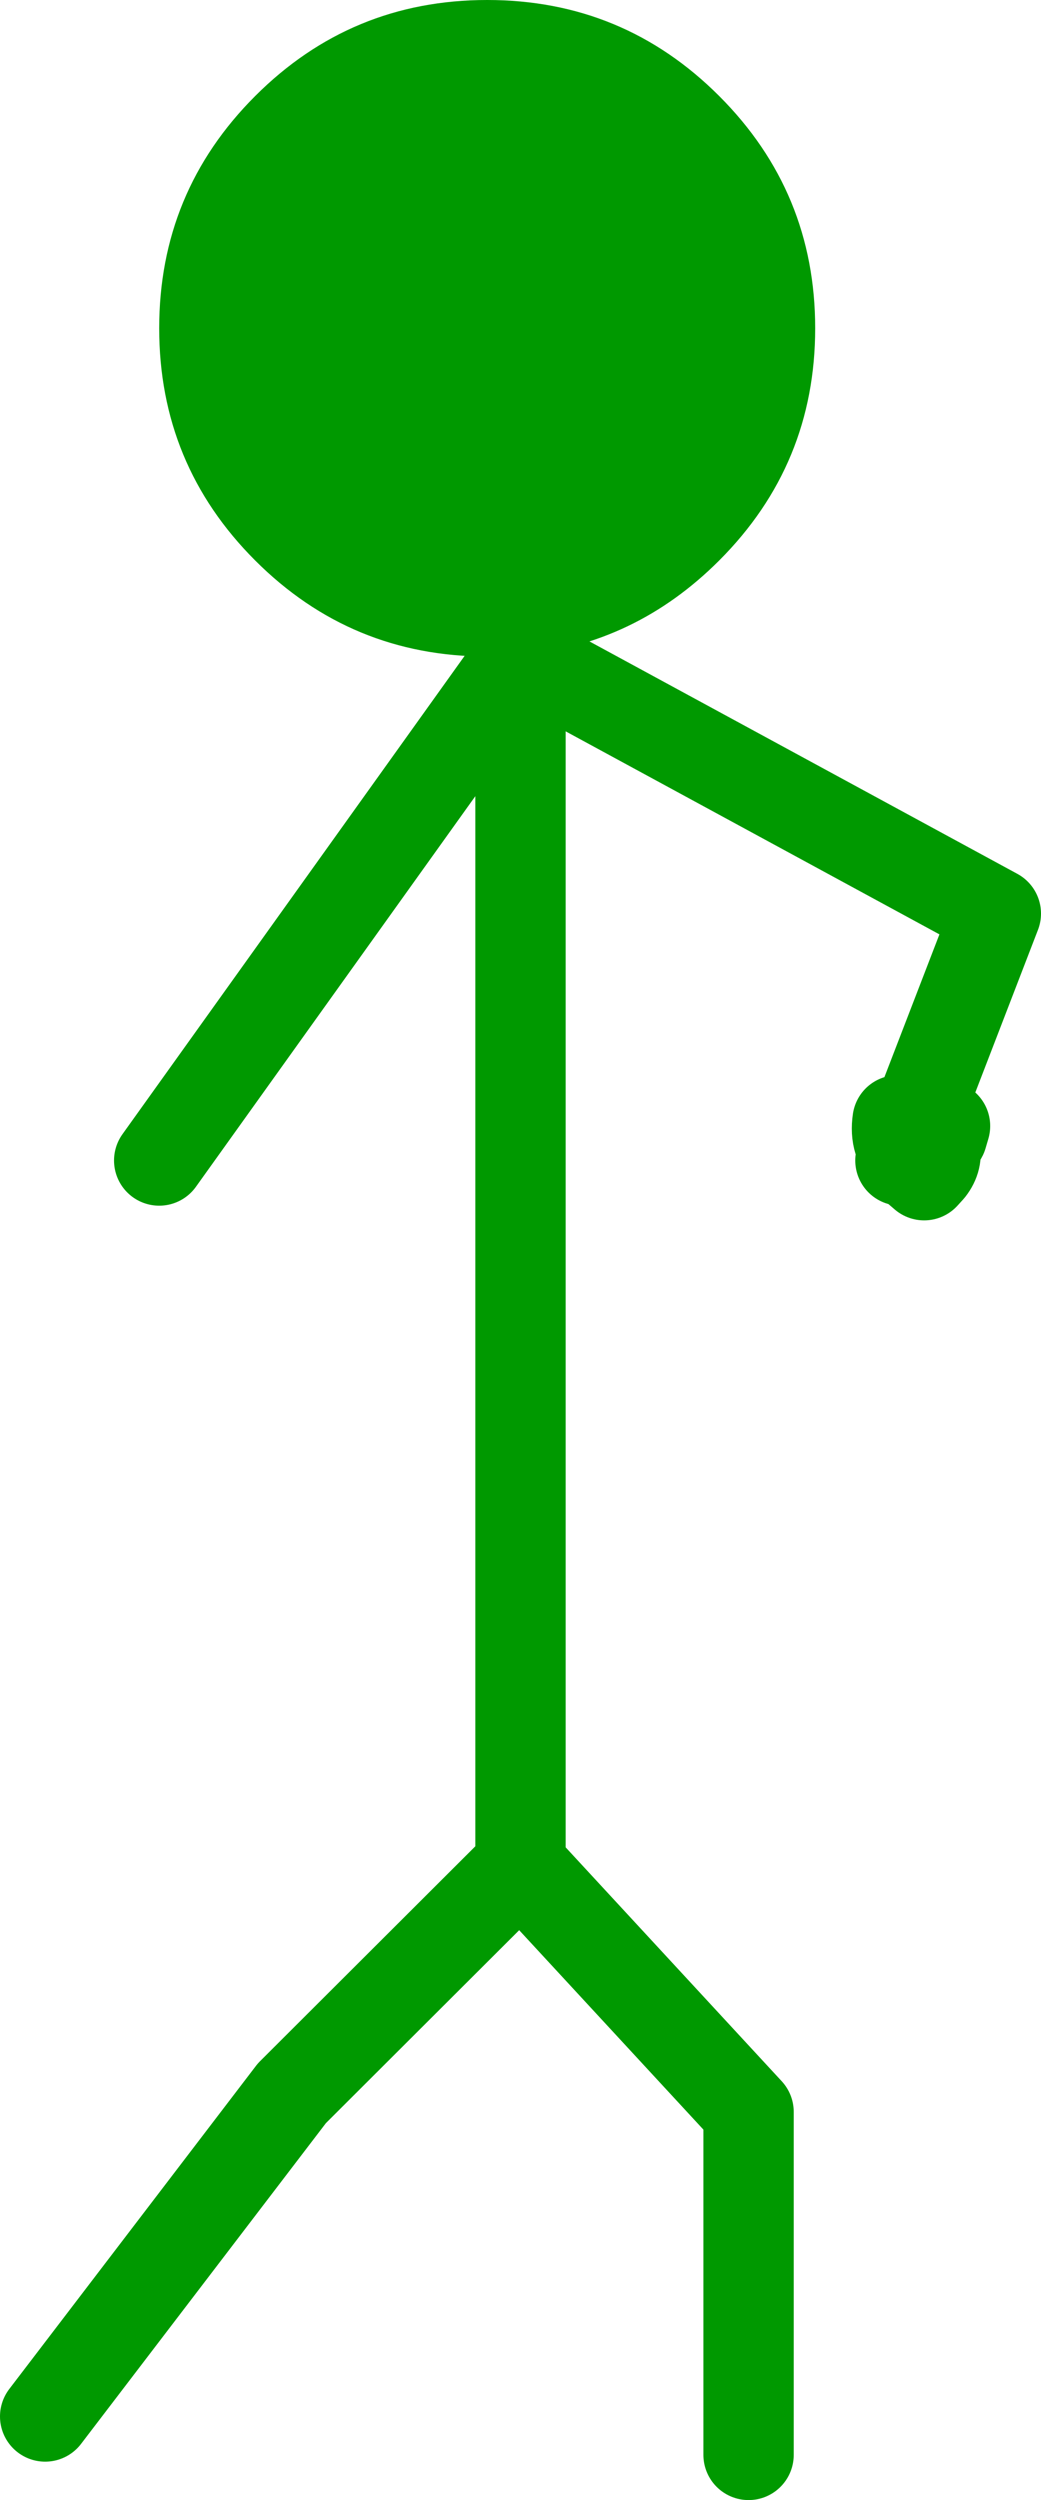
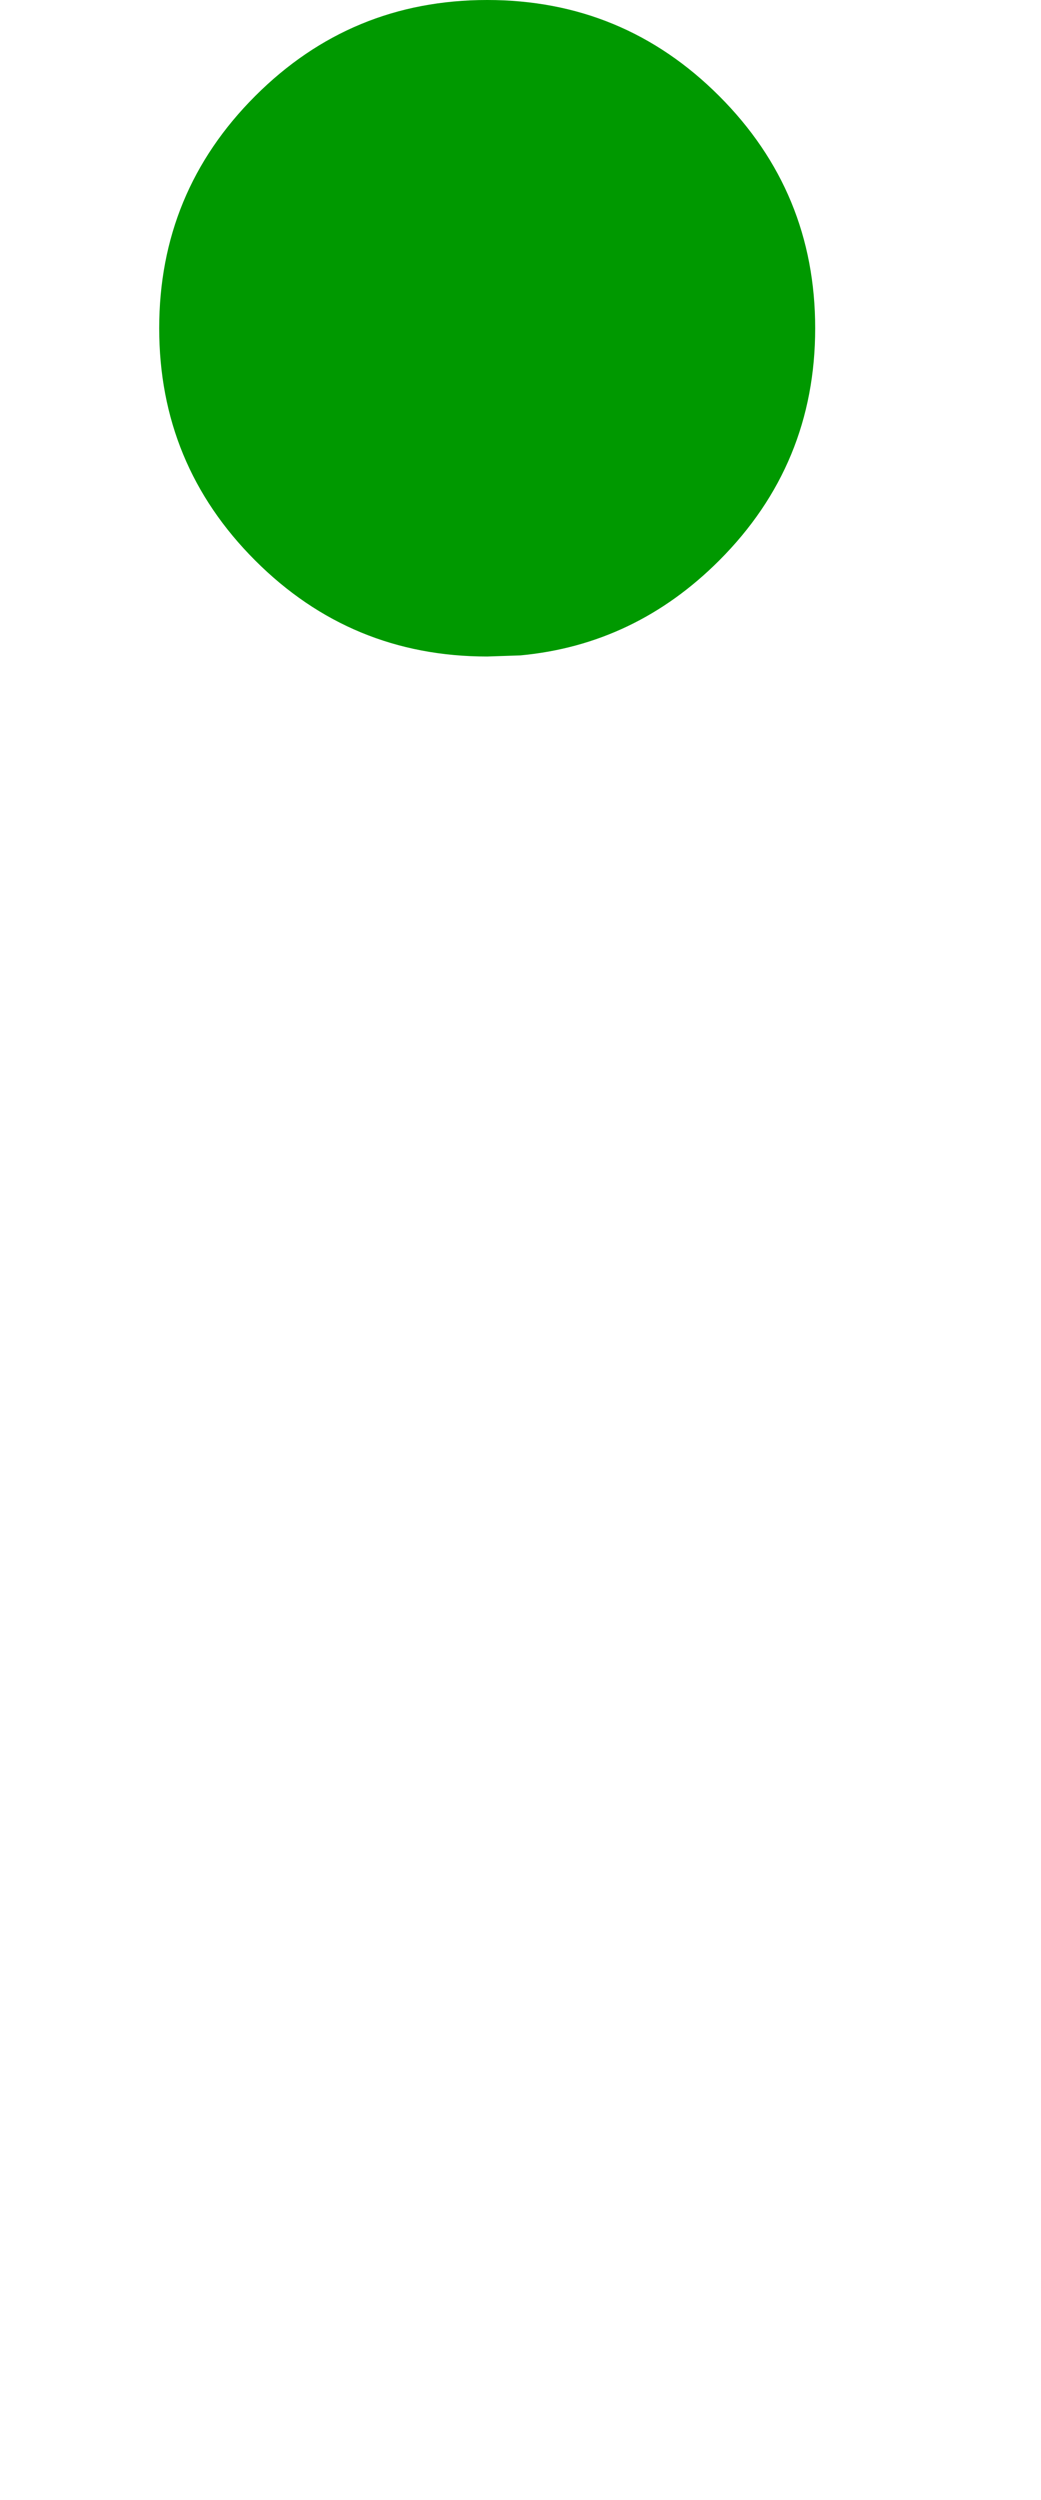
<svg xmlns="http://www.w3.org/2000/svg" height="221.25px" width="92.2px">
  <g transform="matrix(1.0, 0.0, 0.0, 1.0, -224.1, -82.8)">
    <path d="M270.2 140.8 L267.25 140.9 Q255.2 140.9 246.7 132.4 238.2 123.9 238.2 111.85 238.2 99.8 246.7 91.3 255.2 82.8 267.25 82.8 279.3 82.8 287.8 91.3 296.3 99.8 296.3 111.85 296.3 123.9 287.8 132.4 280.35 139.85 270.2 140.8" fill="#009900" fill-rule="evenodd" stroke="none" />
-     <path d="M270.2 140.8 L312.3 163.65 305.05 182.45 305.7 182.8 Q305.45 182.2 306.05 182.05 306.95 181.8 307.8 182.45 L307.55 183.3 Q307.3 183.8 306.7 183.8 L306.9 184.35 Q307.15 185.35 306.45 186.25 L305.95 186.8 305.25 186.2 Q304.55 185.6 304.15 184.8 L303.85 185.5 M304.15 184.8 L303.7 183.75 Q303.45 182.95 303.6 181.95 L305.05 182.45 304.15 184.8 M306.7 183.8 L305.7 182.8 Q305.7 183.65 306.5 183.75 L306.7 183.8 M228.1 296.65 L249.95 268.05 270.2 247.85 270.2 140.8 238.2 185.5 M270.2 247.85 L290.4 269.7 290.4 300.05" fill="none" stroke="#009900" stroke-linecap="round" stroke-linejoin="round" stroke-width="8.0" />
  </g>
</svg>